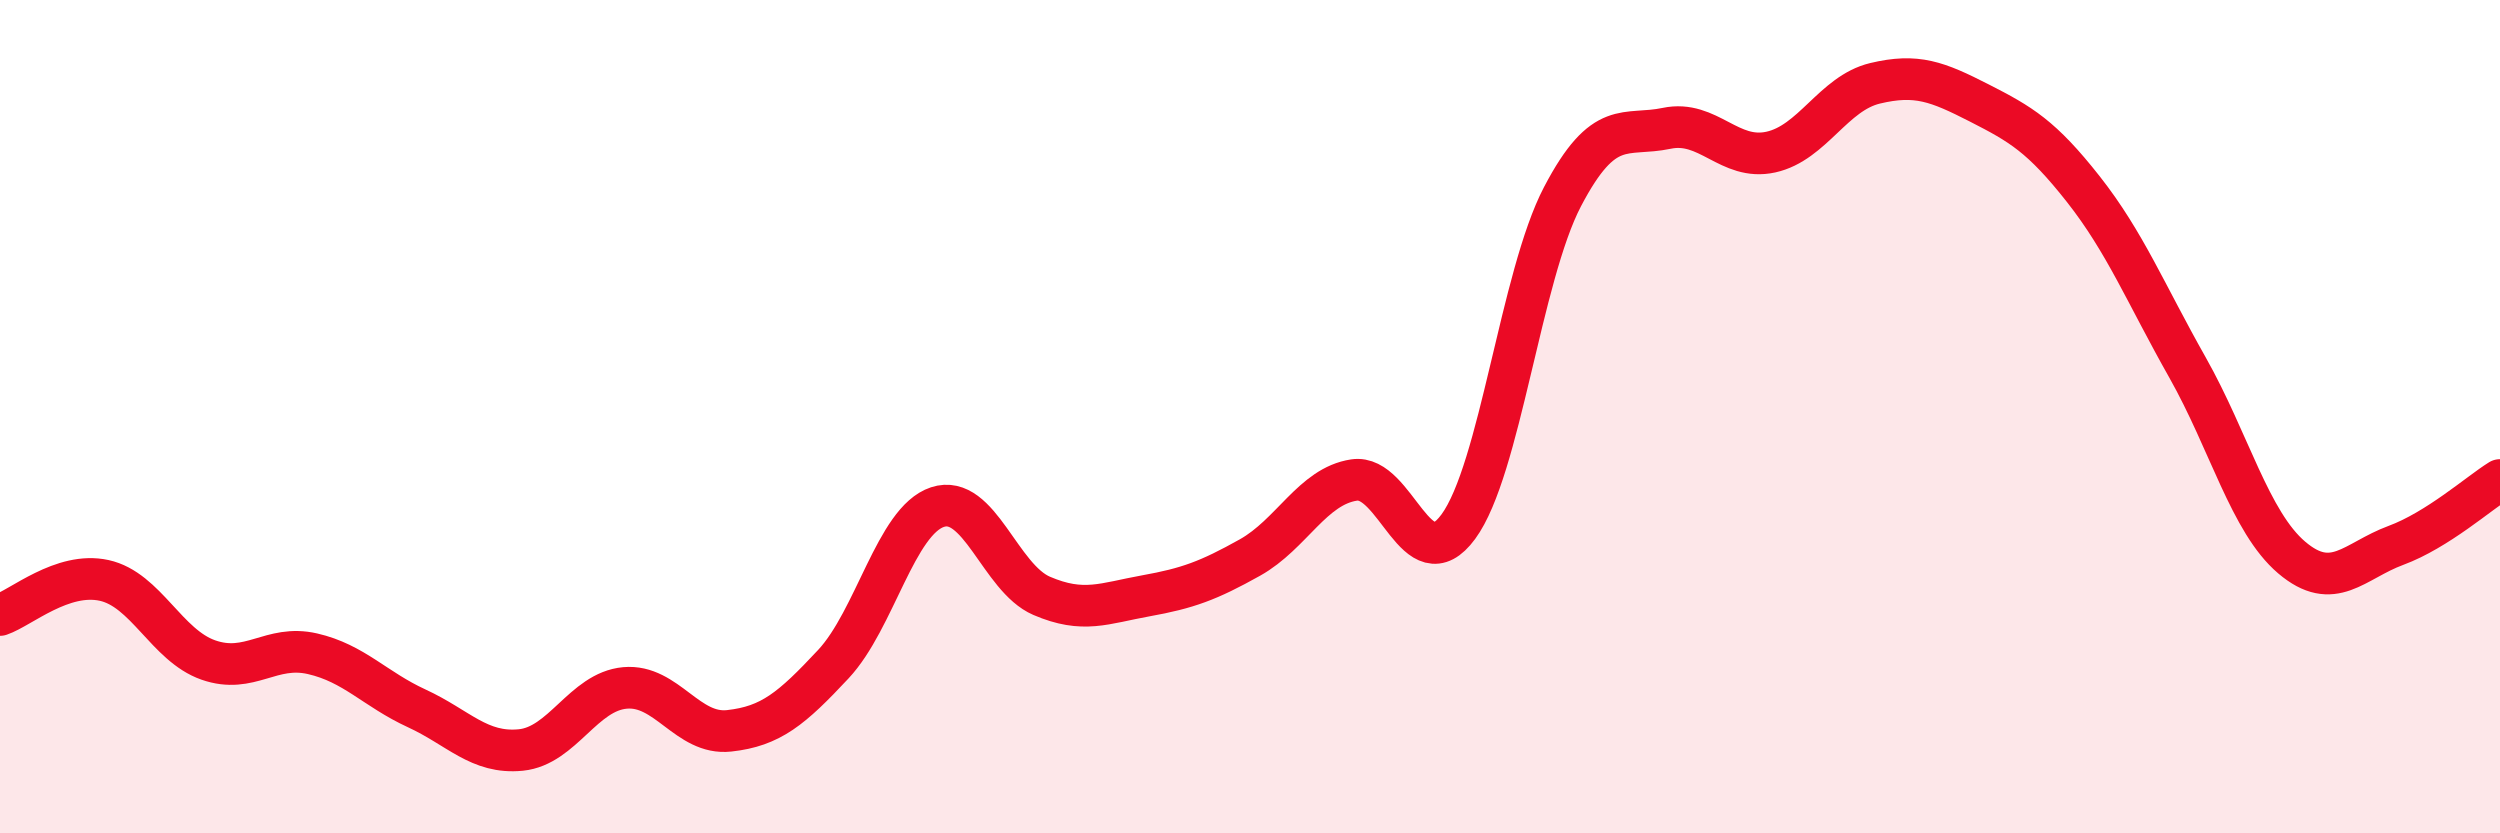
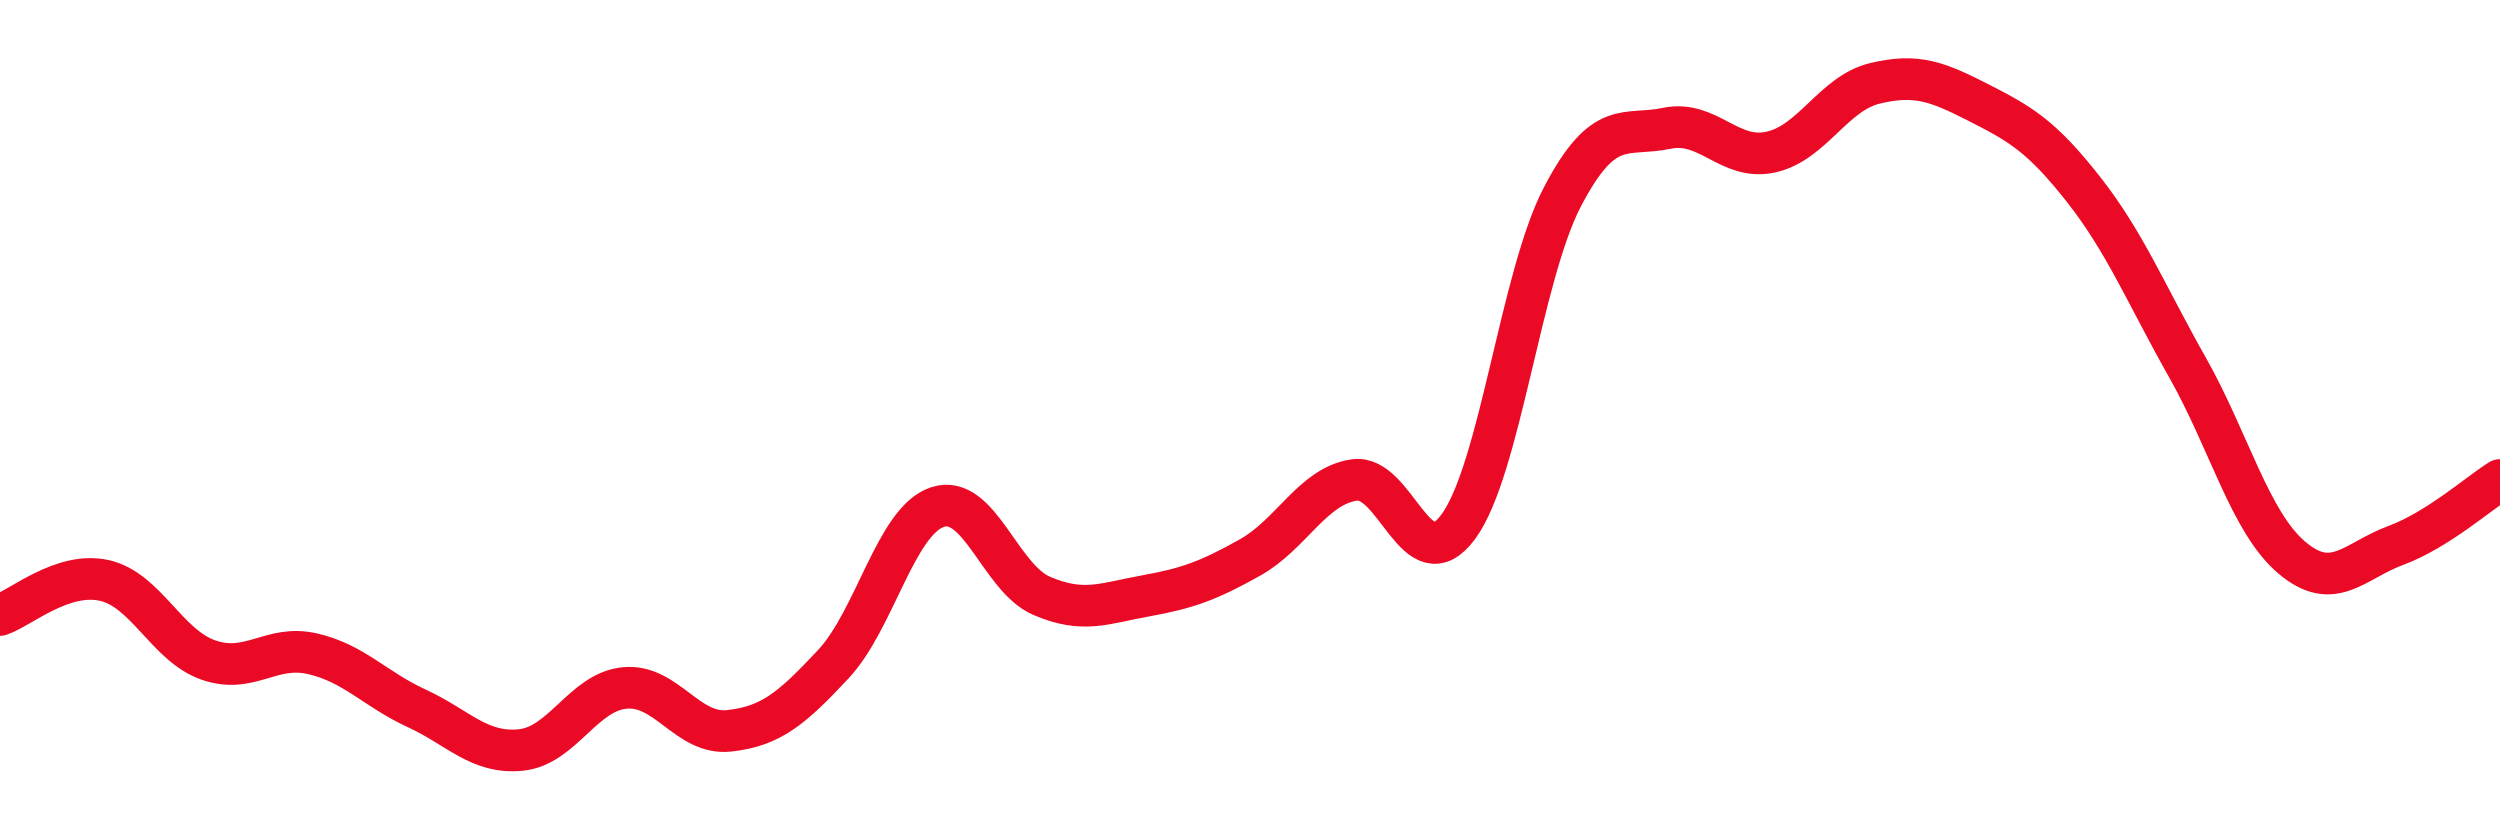
<svg xmlns="http://www.w3.org/2000/svg" width="60" height="20" viewBox="0 0 60 20">
-   <path d="M 0,14.76 C 0.5,14.59 1.5,13.71 2.5,13.93 C 3.5,14.15 4,15.49 5,15.84 C 6,16.19 6.5,15.46 7.5,15.69 C 8.5,15.92 9,16.54 10,17 C 11,17.46 11.5,18.1 12.5,18 C 13.5,17.9 14,16.6 15,16.51 C 16,16.42 16.5,17.65 17.5,17.54 C 18.5,17.43 19,17.01 20,15.94 C 21,14.87 21.5,12.5 22.5,12.17 C 23.5,11.84 24,13.87 25,14.3 C 26,14.73 26.5,14.48 27.5,14.3 C 28.5,14.12 29,13.94 30,13.38 C 31,12.82 31.5,11.67 32.5,11.52 C 33.5,11.37 34,14 35,12.64 C 36,11.28 36.5,6.63 37.5,4.72 C 38.5,2.81 39,3.29 40,3.08 C 41,2.87 41.5,3.87 42.5,3.65 C 43.5,3.43 44,2.24 45,2 C 46,1.76 46.5,1.96 47.5,2.47 C 48.5,2.98 49,3.27 50,4.54 C 51,5.81 51.5,7.05 52.5,8.82 C 53.5,10.59 54,12.53 55,13.38 C 56,14.23 56.5,13.46 57.5,13.09 C 58.5,12.72 59.5,11.83 60,11.52L60 20L0 20Z" fill="#EB0A25" opacity="0.1" stroke-linecap="round" stroke-linejoin="round" />
  <path d="M 0,14.76 C 0.5,14.59 1.5,13.71 2.5,13.93 C 3.5,14.15 4,15.49 5,15.84 C 6,16.19 6.5,15.46 7.5,15.69 C 8.5,15.92 9,16.54 10,17 C 11,17.46 11.5,18.1 12.5,18 C 13.5,17.9 14,16.6 15,16.51 C 16,16.42 16.5,17.65 17.5,17.54 C 18.5,17.43 19,17.01 20,15.94 C 21,14.87 21.5,12.5 22.5,12.17 C 23.5,11.84 24,13.87 25,14.3 C 26,14.73 26.5,14.48 27.5,14.3 C 28.5,14.12 29,13.94 30,13.38 C 31,12.82 31.5,11.67 32.5,11.52 C 33.5,11.37 34,14 35,12.64 C 36,11.28 36.5,6.63 37.5,4.72 C 38.5,2.81 39,3.29 40,3.08 C 41,2.87 41.5,3.87 42.5,3.65 C 43.5,3.43 44,2.24 45,2 C 46,1.76 46.5,1.96 47.5,2.47 C 48.5,2.98 49,3.27 50,4.54 C 51,5.81 51.5,7.05 52.5,8.82 C 53.5,10.59 54,12.53 55,13.38 C 56,14.23 56.5,13.46 57.5,13.09 C 58.5,12.72 59.5,11.83 60,11.52" stroke="#EB0A25" stroke-width="1" fill="none" stroke-linecap="round" stroke-linejoin="round" />
</svg>